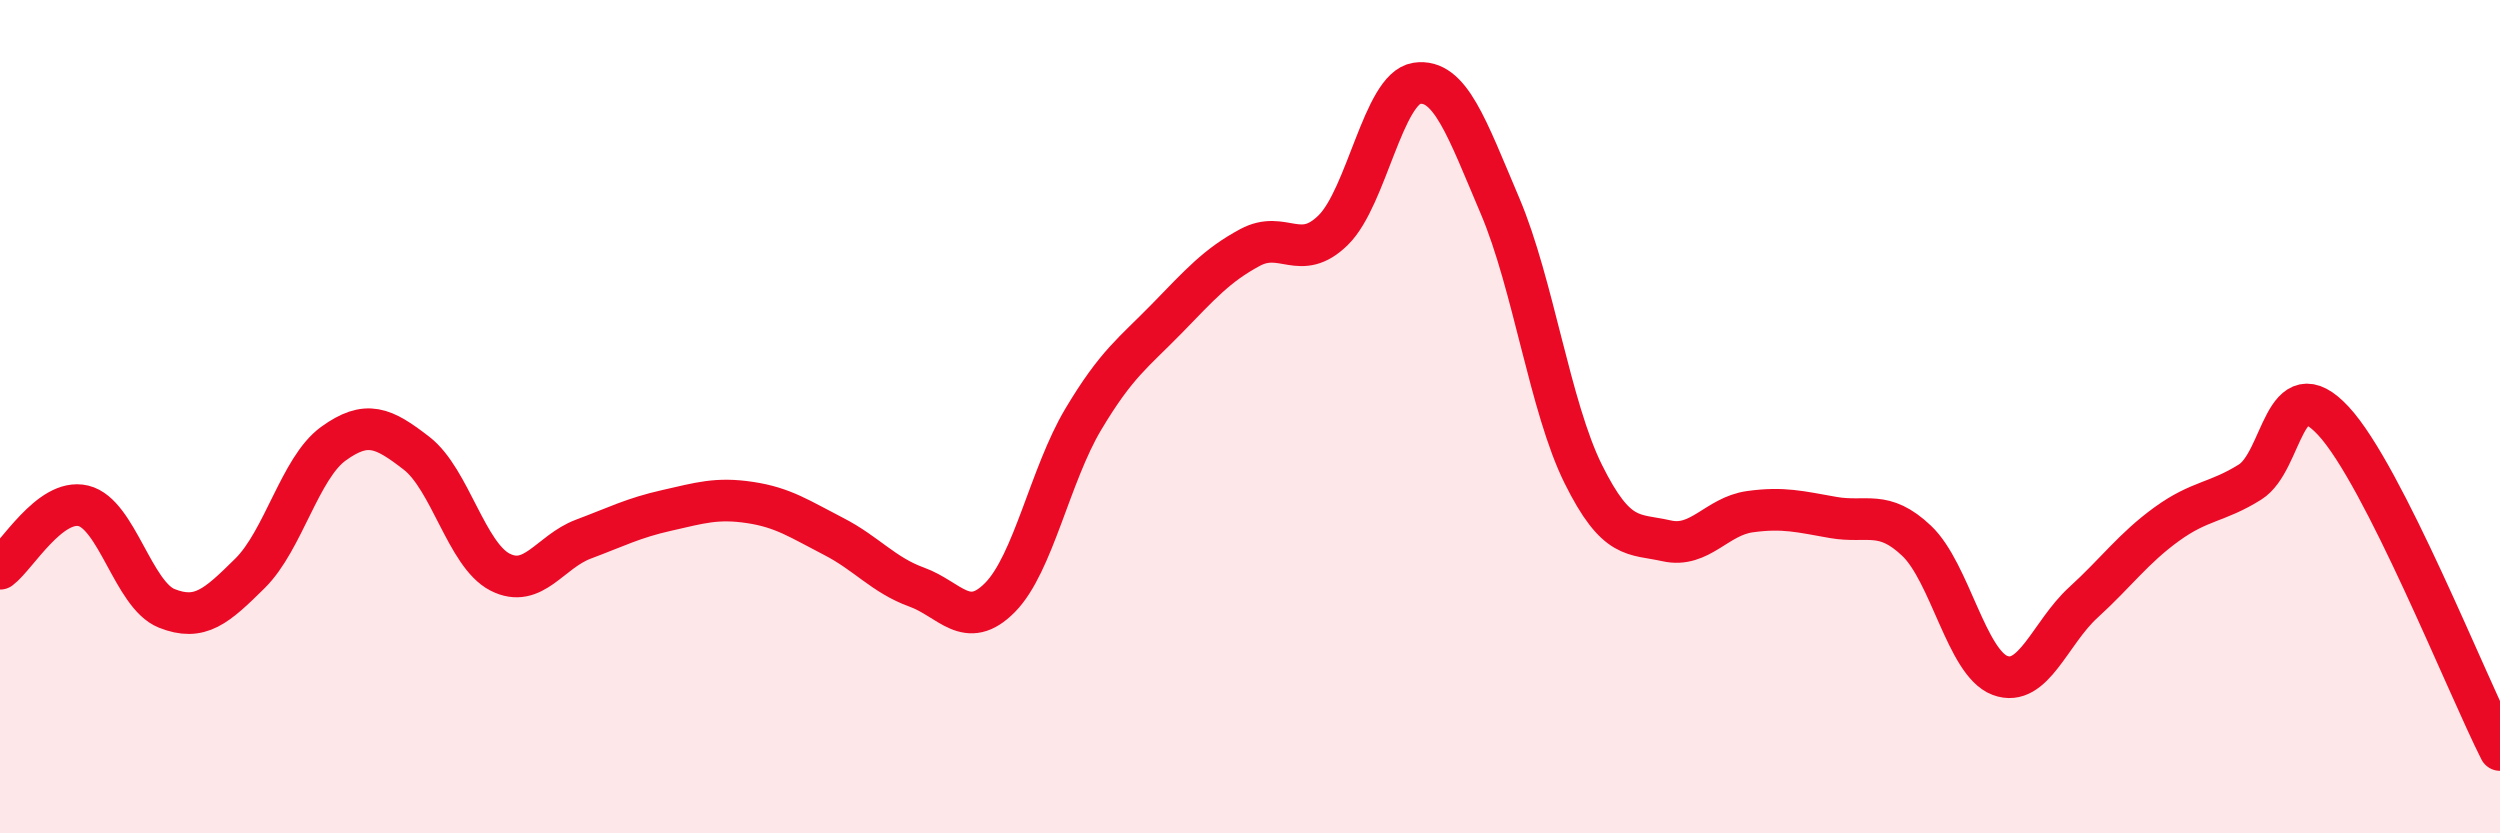
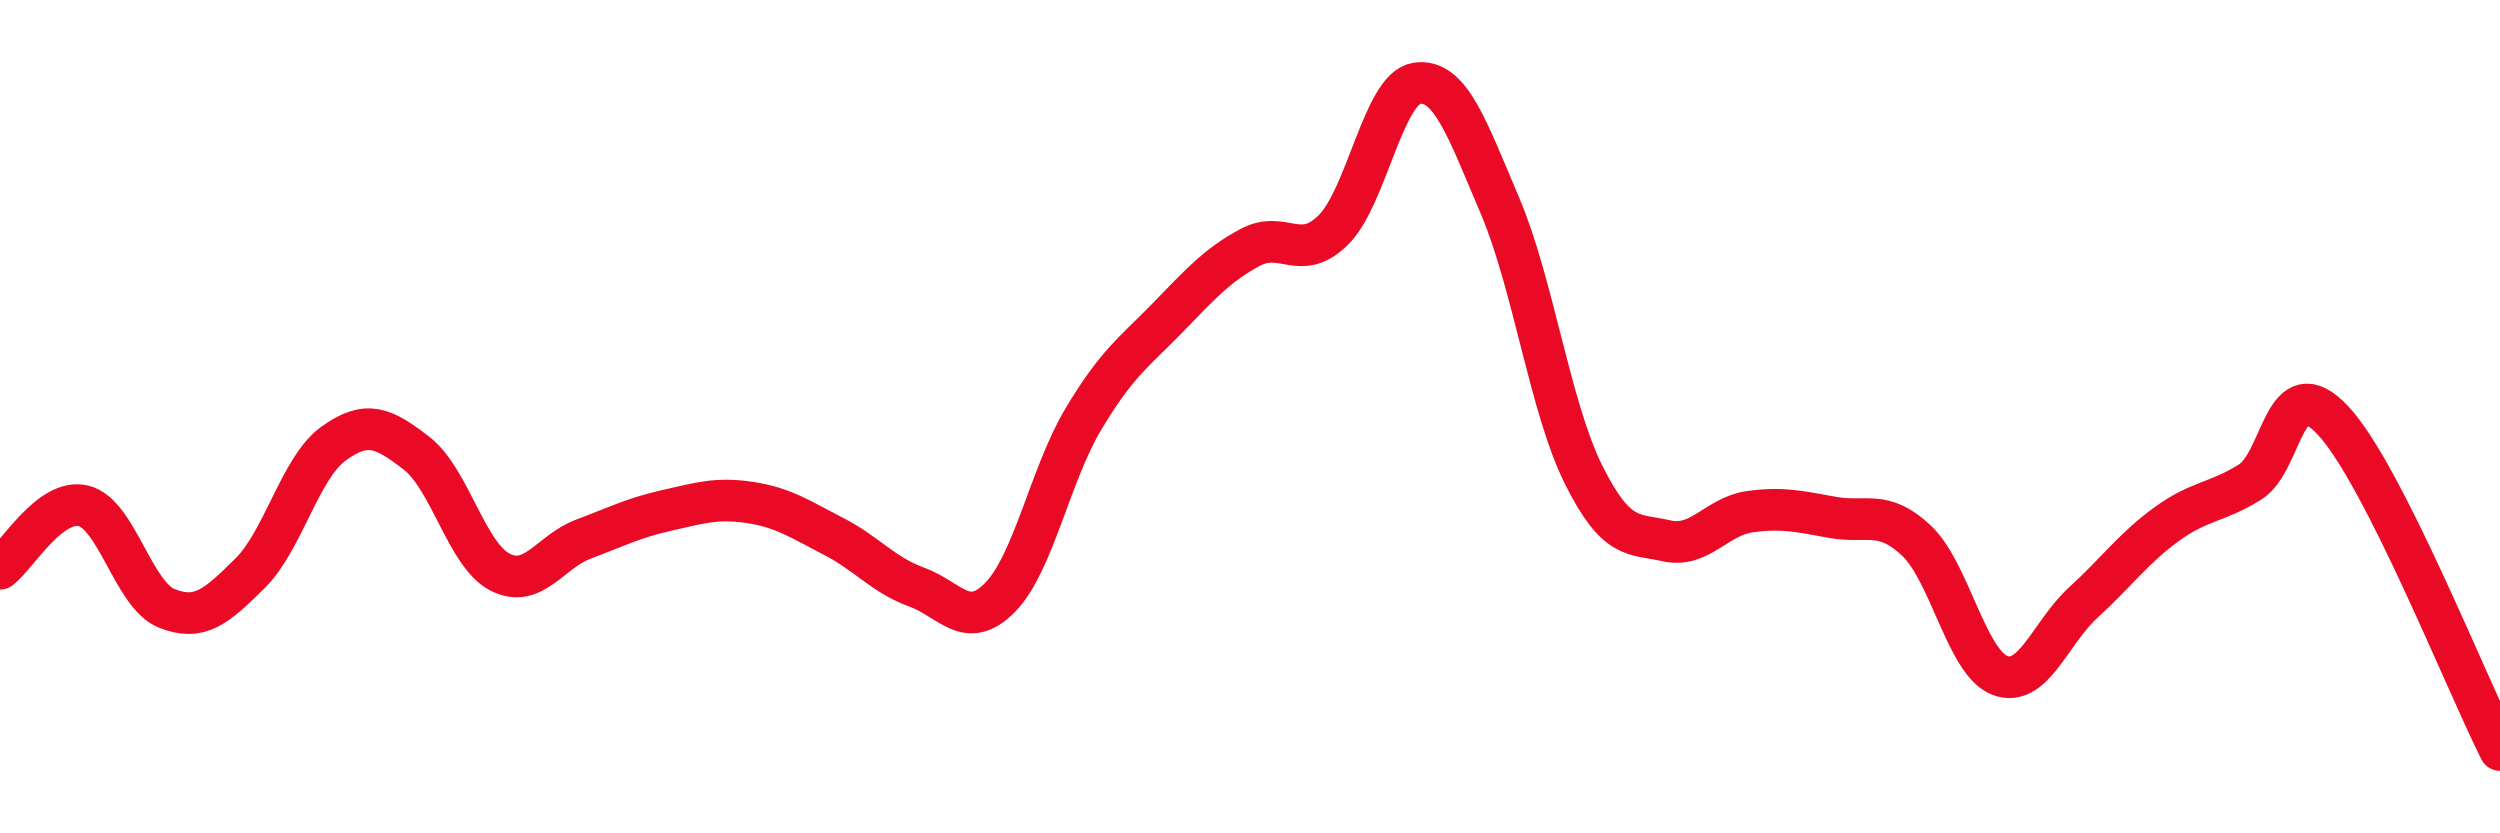
<svg xmlns="http://www.w3.org/2000/svg" width="60" height="20" viewBox="0 0 60 20">
-   <path d="M 0,13.65 C 0.4,13.35 1.2,11.95 2,12.14 C 2.8,12.33 3.2,14.28 4,14.6 C 4.8,14.92 5.2,14.55 6,13.76 C 6.8,12.97 7.2,11.23 8,10.65 C 8.8,10.07 9.2,10.26 10,10.88 C 10.8,11.5 11.2,13.32 12,13.73 C 12.8,14.14 13.2,13.24 14,12.94 C 14.8,12.64 15.2,12.43 16,12.25 C 16.8,12.07 17.2,11.94 18,12.06 C 18.8,12.18 19.2,12.46 20,12.87 C 20.8,13.28 21.2,13.8 22,14.09 C 22.8,14.38 23.2,15.15 24,14.34 C 24.8,13.53 25.2,11.4 26,10.06 C 26.8,8.72 27.2,8.47 28,7.65 C 28.8,6.83 29.2,6.37 30,5.94 C 30.8,5.51 31.2,6.31 32,5.52 C 32.8,4.73 33.2,2.12 34,2 C 34.8,1.88 35.2,3.06 36,4.94 C 36.8,6.82 37.2,9.77 38,11.38 C 38.8,12.99 39.2,12.8 40,12.98 C 40.8,13.16 41.2,12.39 42,12.28 C 42.8,12.17 43.2,12.28 44,12.42 C 44.8,12.56 45.2,12.22 46,12.98 C 46.8,13.74 47.2,15.91 48,16.21 C 48.8,16.51 49.2,15.19 50,14.46 C 50.8,13.73 51.2,13.16 52,12.58 C 52.8,12 53.2,12.07 54,11.57 C 54.8,11.07 54.8,8.81 56,10.1 C 57.2,11.39 59.2,16.42 60,18L60 20L0 20Z" fill="#EB0A25" opacity="0.1" stroke-linecap="round" stroke-linejoin="round" />
  <path d="M 0,13.65 C 0.4,13.35 1.2,11.95 2,12.14 C 2.8,12.33 3.2,14.28 4,14.6 C 4.8,14.92 5.2,14.55 6,13.76 C 6.8,12.97 7.2,11.23 8,10.65 C 8.8,10.07 9.2,10.26 10,10.88 C 10.8,11.5 11.2,13.32 12,13.73 C 12.8,14.14 13.2,13.24 14,12.94 C 14.8,12.64 15.2,12.43 16,12.25 C 16.8,12.07 17.2,11.94 18,12.06 C 18.8,12.18 19.2,12.46 20,12.87 C 20.8,13.28 21.2,13.8 22,14.09 C 22.8,14.38 23.2,15.15 24,14.34 C 24.8,13.53 25.2,11.4 26,10.06 C 26.8,8.72 27.2,8.47 28,7.65 C 28.8,6.83 29.2,6.37 30,5.94 C 30.8,5.51 31.2,6.31 32,5.52 C 32.8,4.73 33.2,2.12 34,2 C 34.8,1.88 35.2,3.06 36,4.94 C 36.8,6.82 37.2,9.77 38,11.38 C 38.8,12.99 39.2,12.8 40,12.98 C 40.8,13.16 41.2,12.39 42,12.28 C 42.8,12.17 43.2,12.28 44,12.42 C 44.8,12.56 45.2,12.22 46,12.98 C 46.8,13.74 47.2,15.91 48,16.21 C 48.8,16.51 49.2,15.19 50,14.46 C 50.8,13.73 51.2,13.16 52,12.58 C 52.8,12 53.2,12.07 54,11.57 C 54.8,11.07 54.8,8.81 56,10.1 C 57.2,11.39 59.2,16.42 60,18" stroke="#EB0A25" stroke-width="1" fill="none" stroke-linecap="round" stroke-linejoin="round" />
</svg>